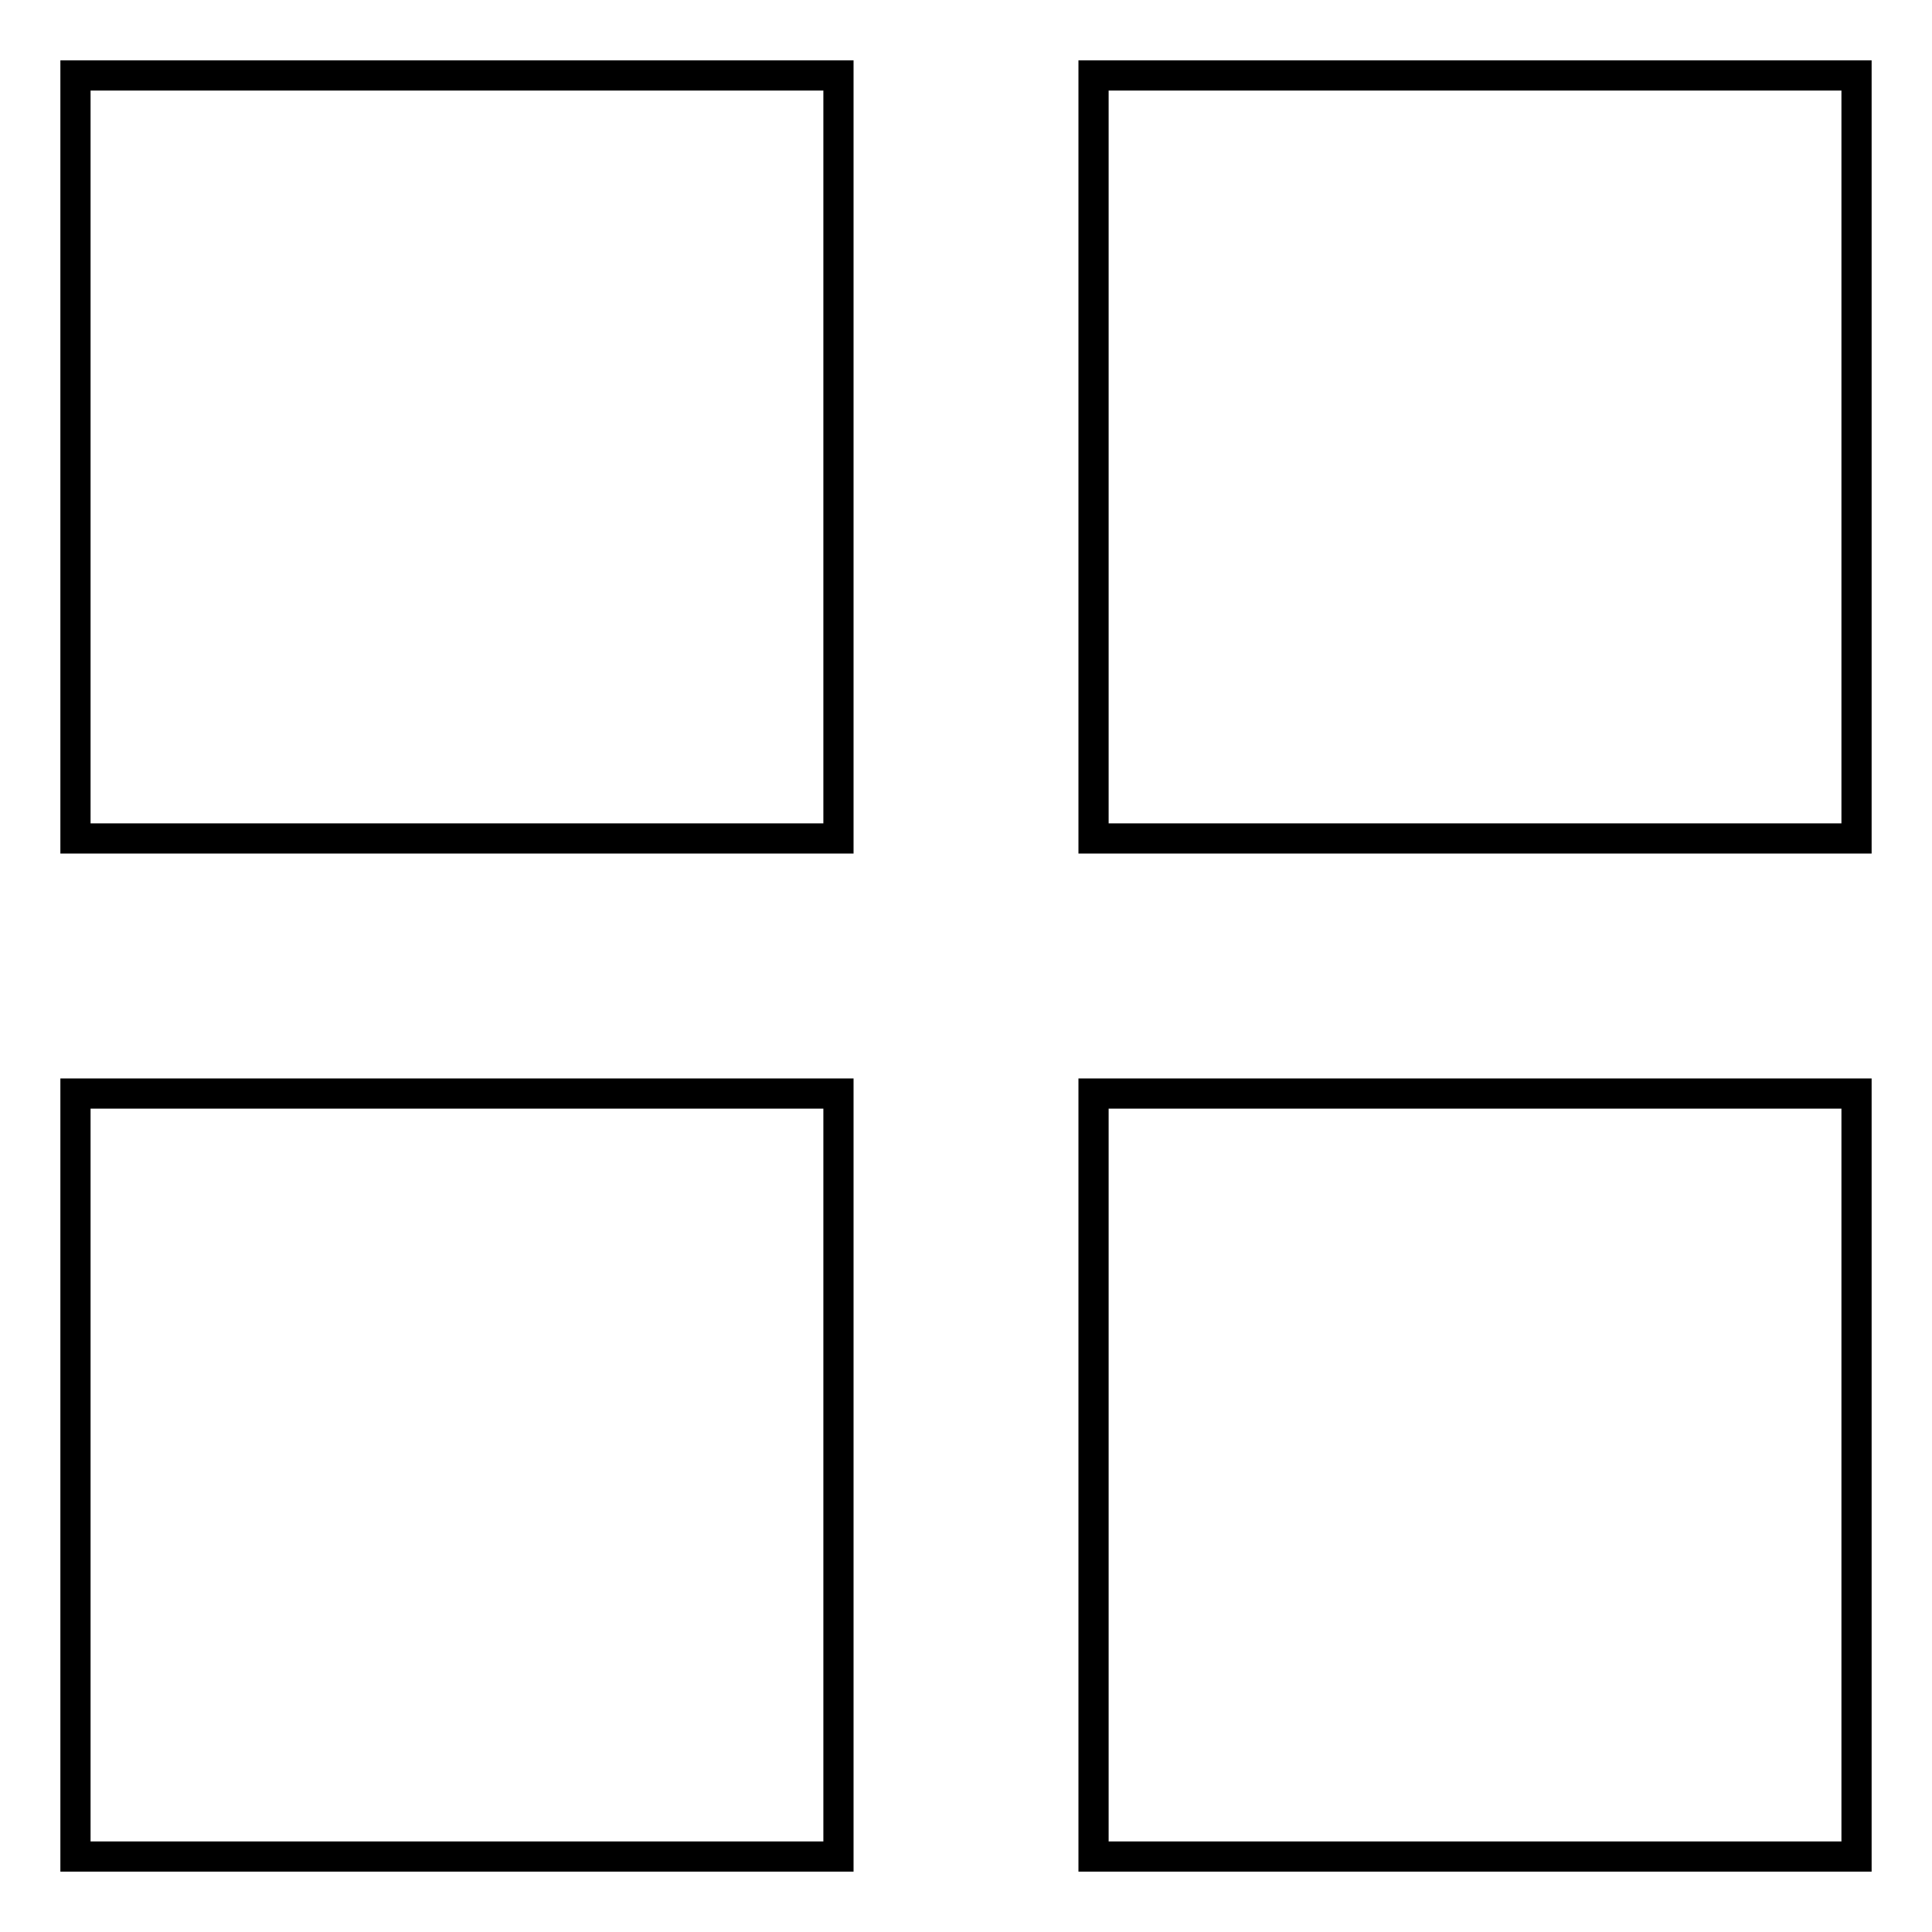
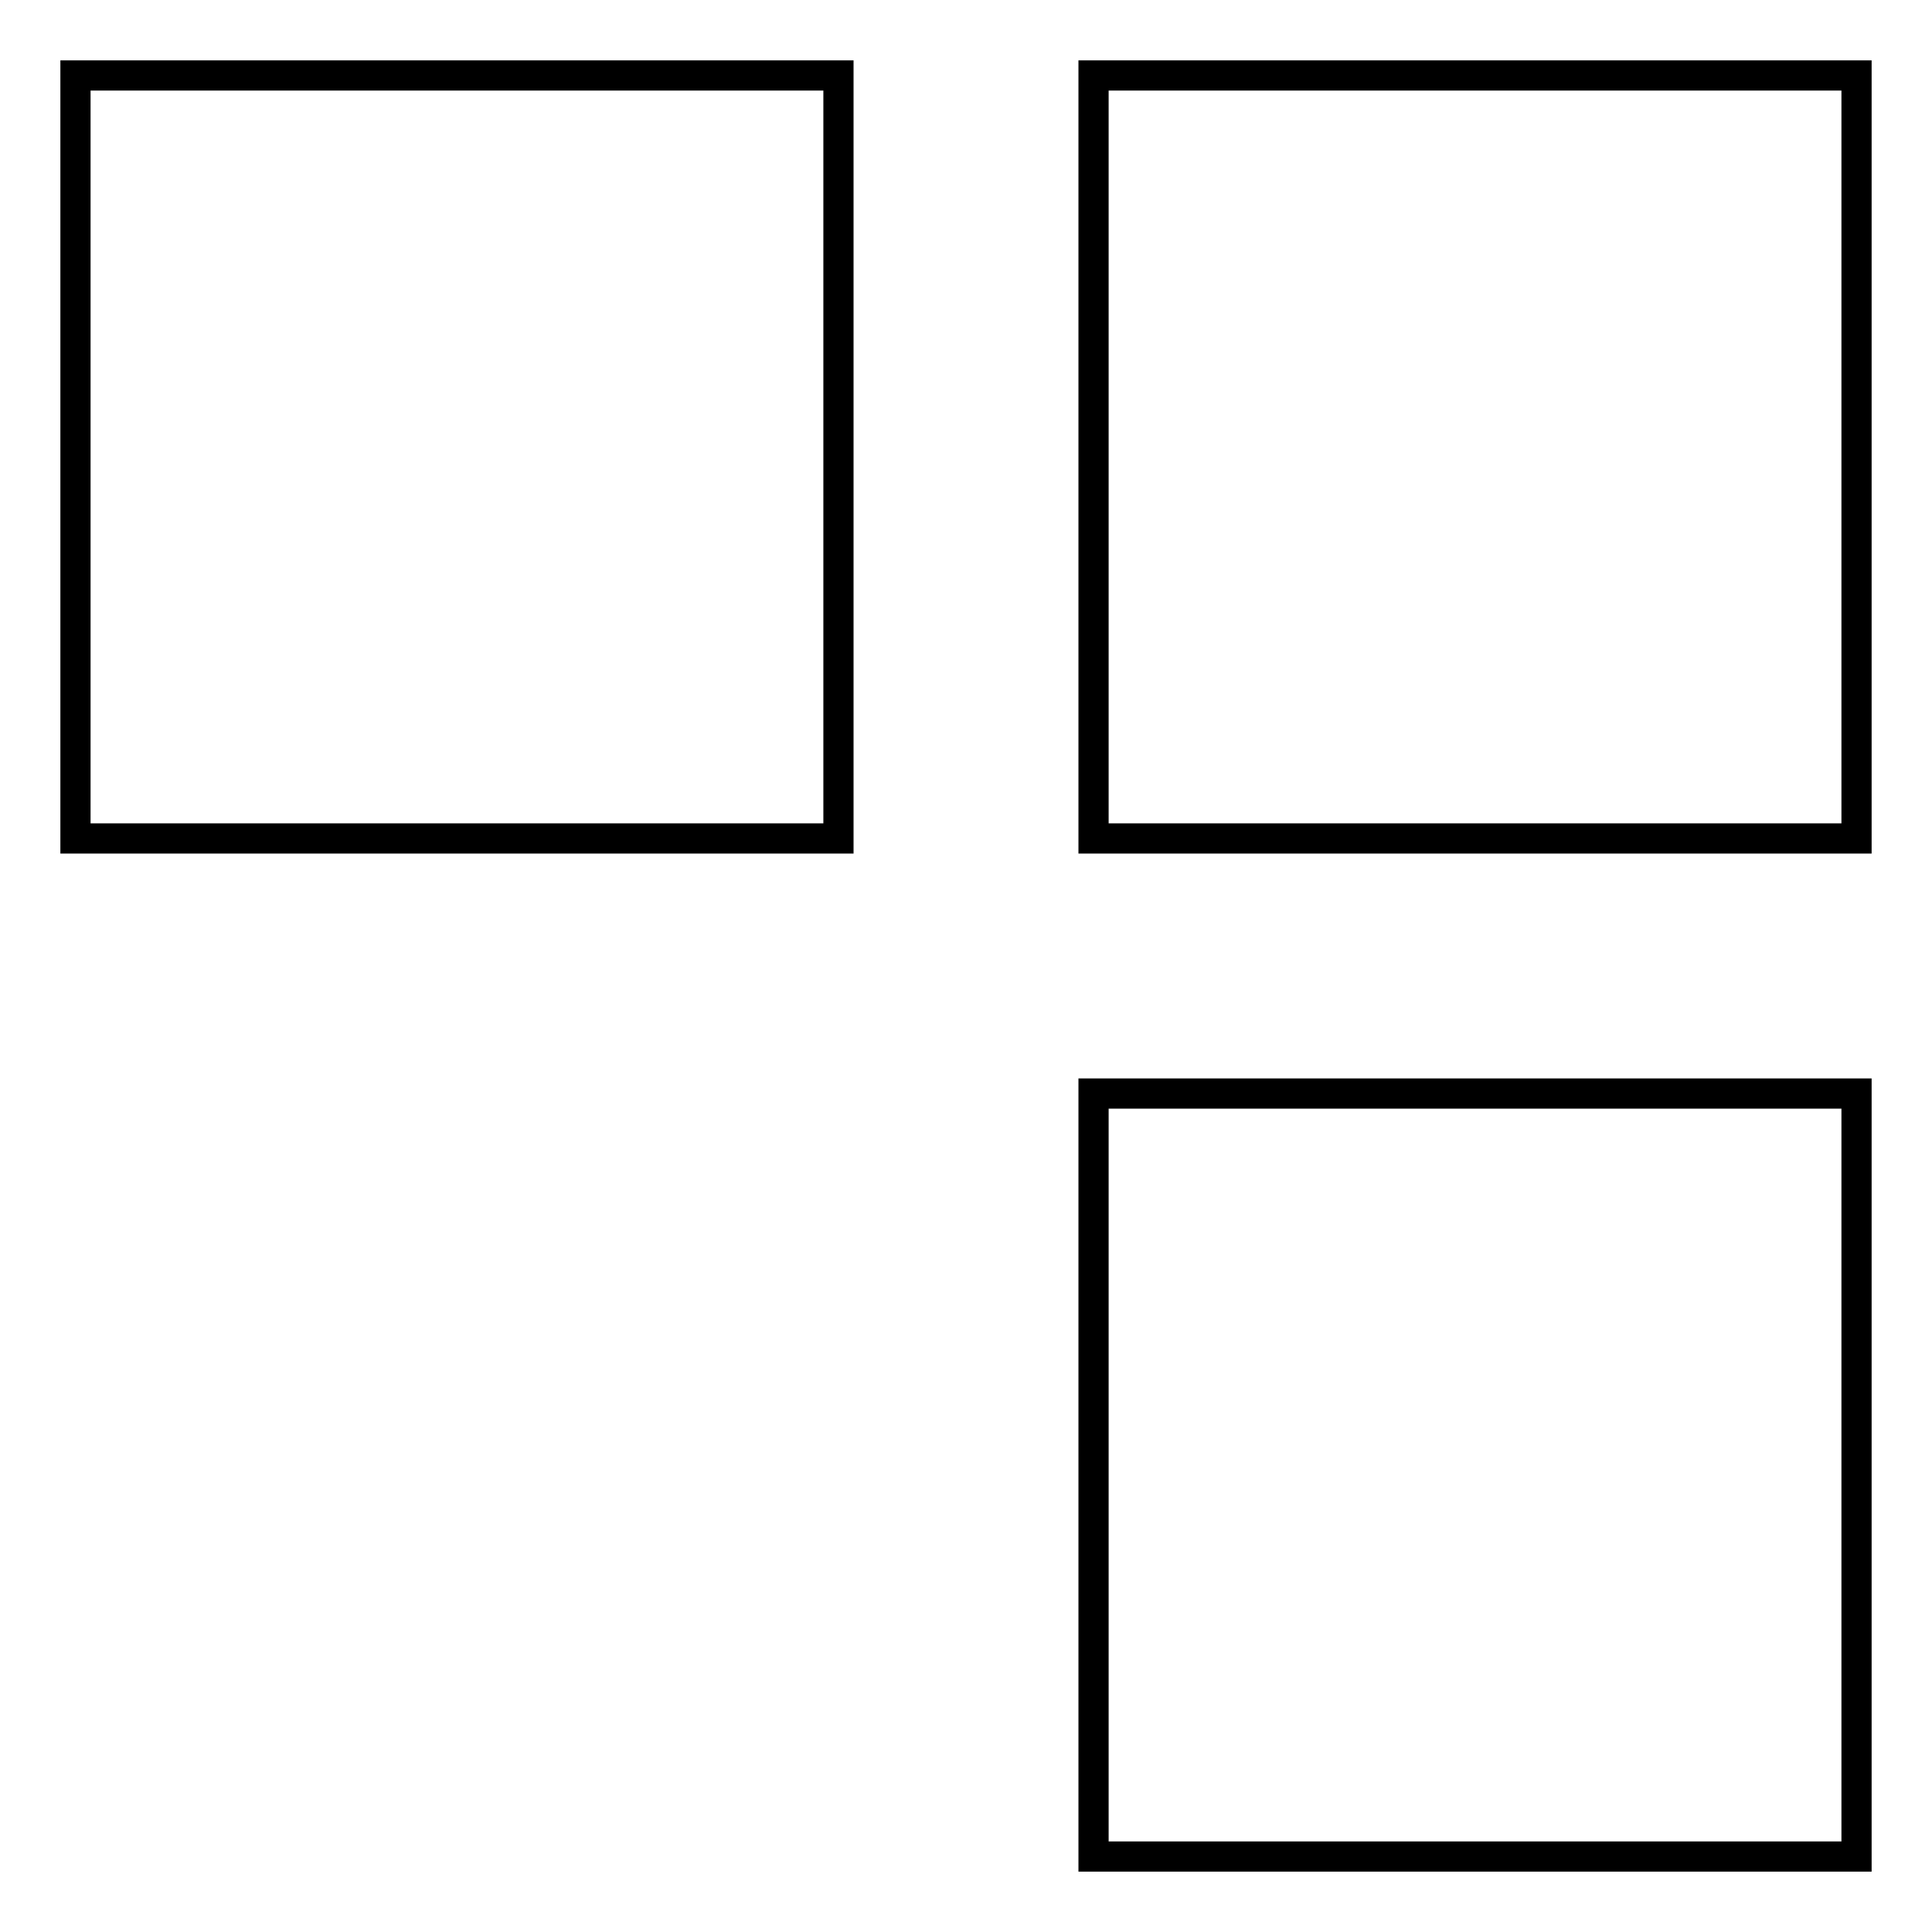
<svg xmlns="http://www.w3.org/2000/svg" version="1.1" x="0px" y="0px" viewBox="0 0 256 256" enable-background="new 0 0 256 256" xml:space="preserve">
  <g>
    <g>
      <path stroke-width="4" fill-opacity="0" stroke="#000000" d="M10,10h101.1v101.1H10V10z" />
      <path stroke-width="4" fill-opacity="0" stroke="#000000" d="M144.9,10H246v101.1H144.9V10z" />
-       <path stroke-width="4" fill-opacity="0" stroke="#000000" d="M10,144.9h101.1V246H10V144.9z" />
      <path stroke-width="4" fill-opacity="0" stroke="#000000" d="M144.9,144.9H246V246H144.9V144.9z" />
    </g>
  </g>
</svg>